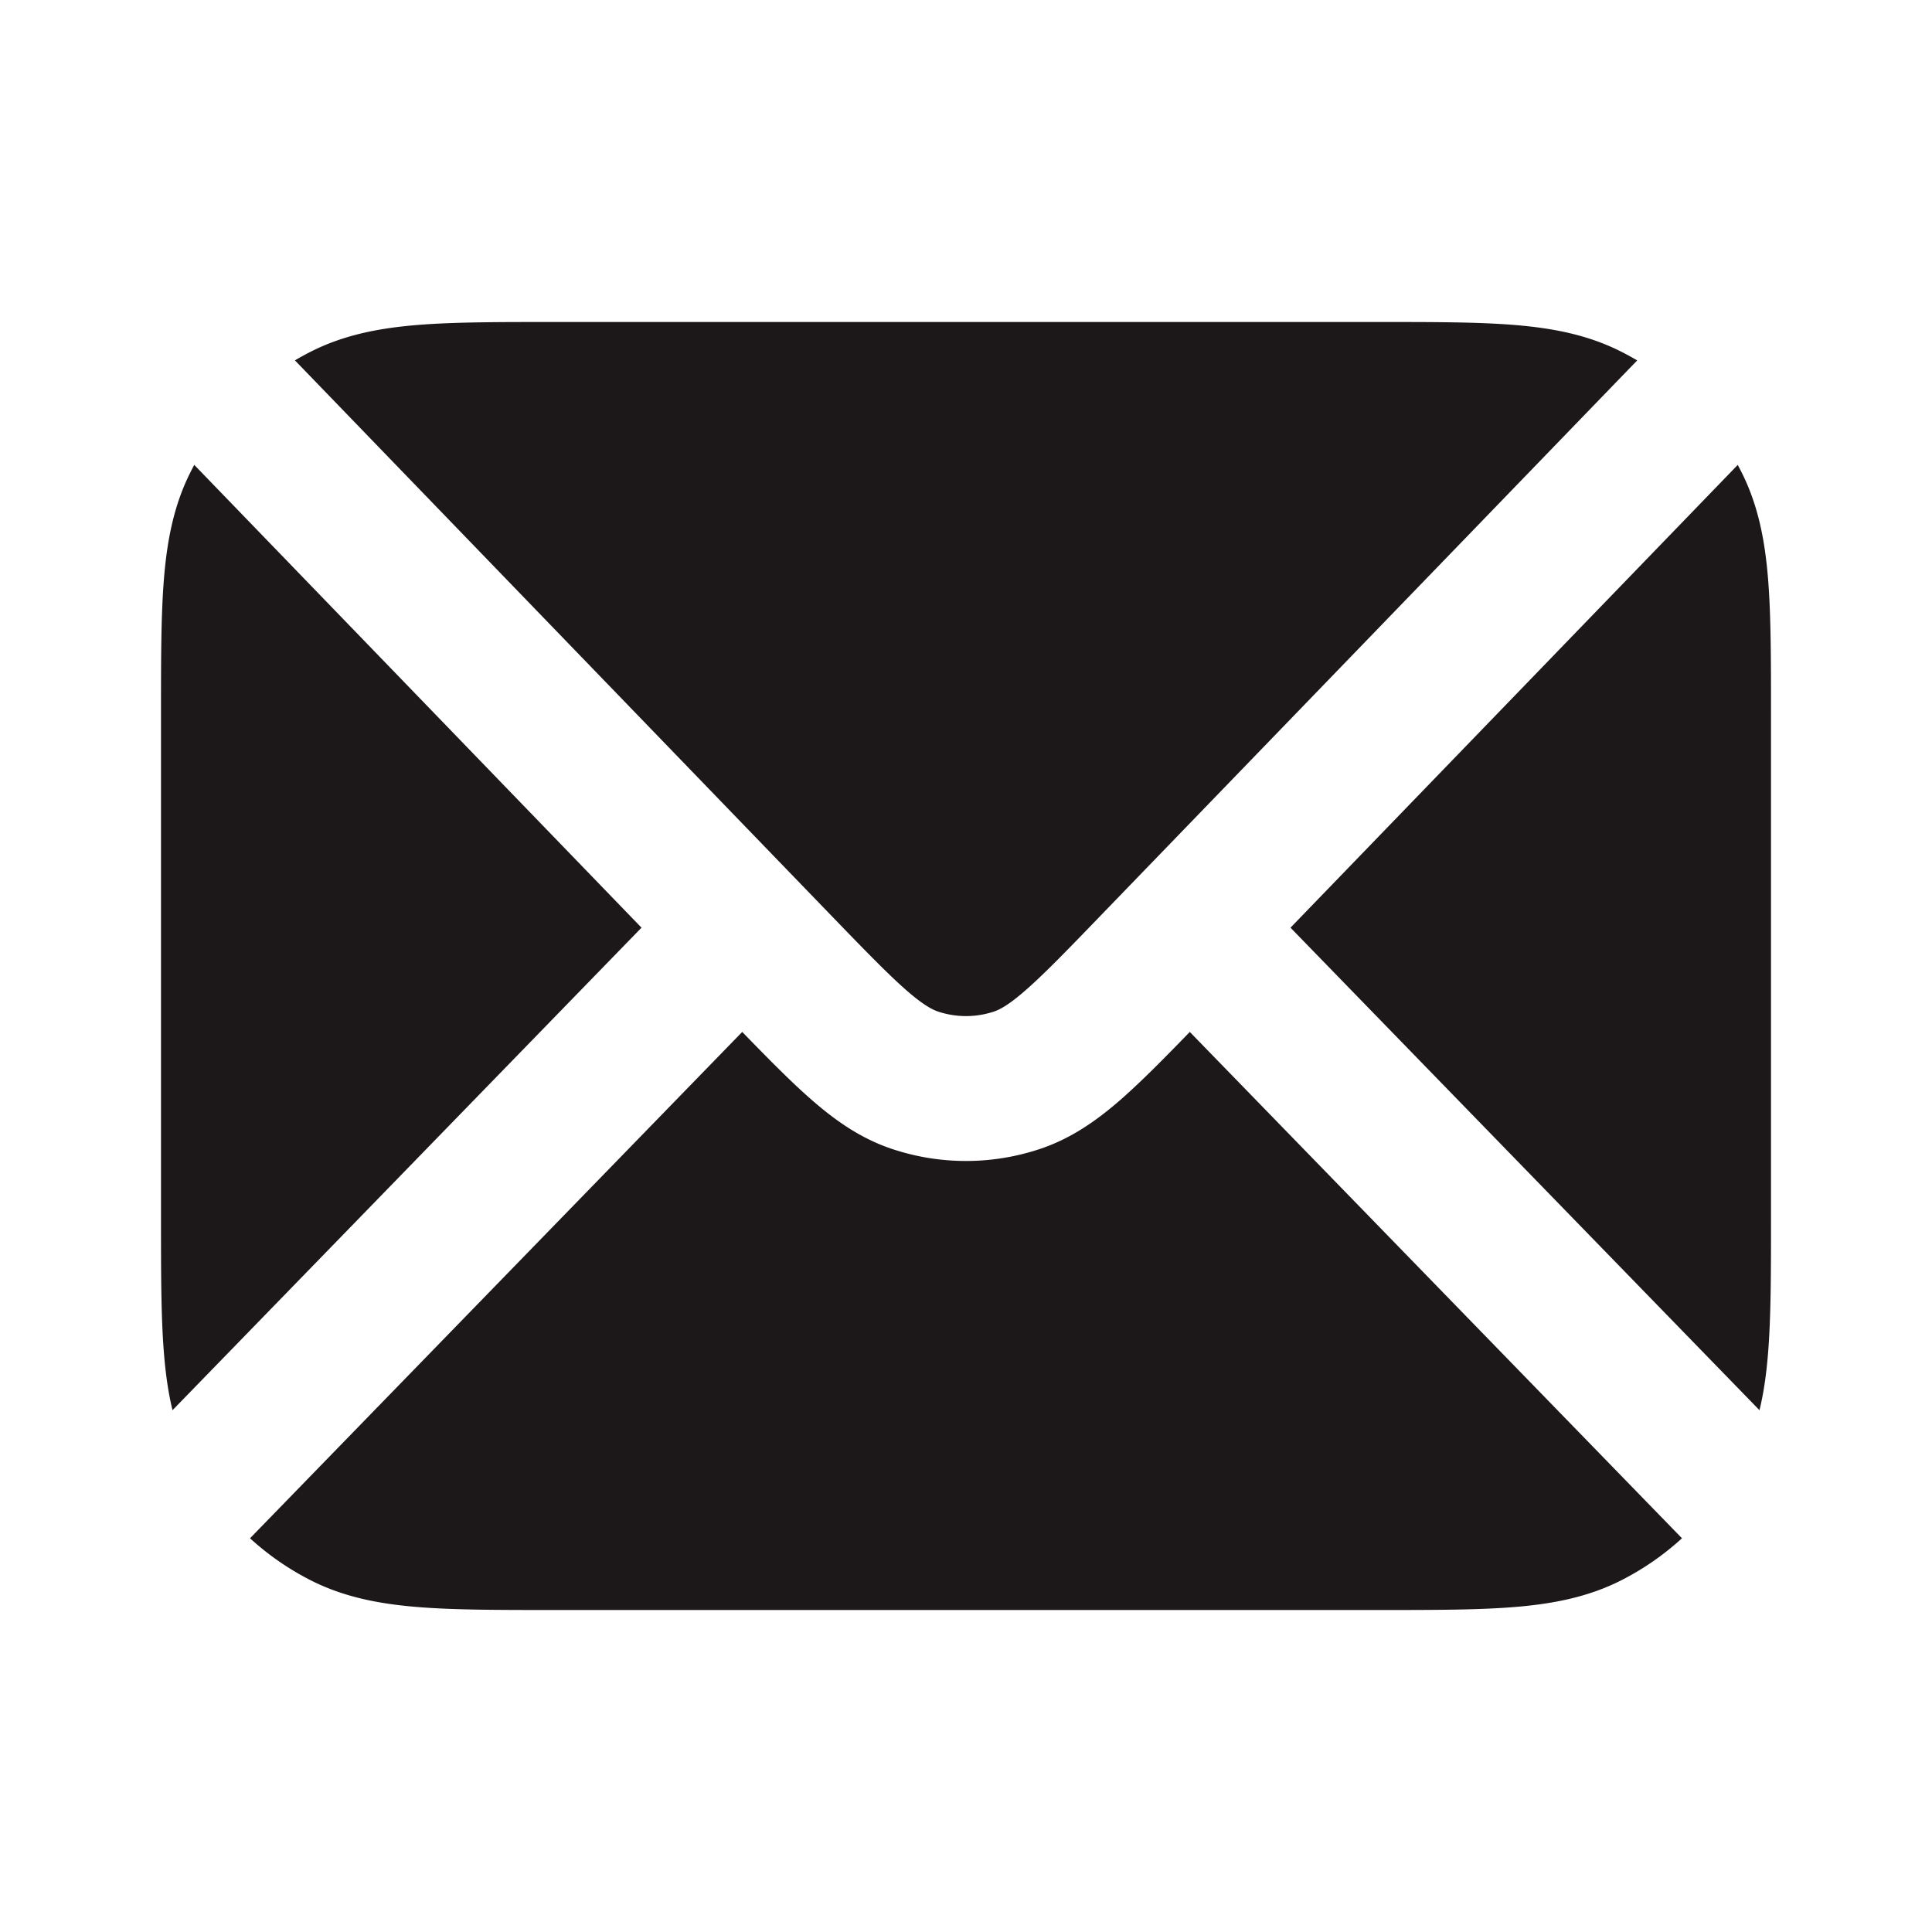
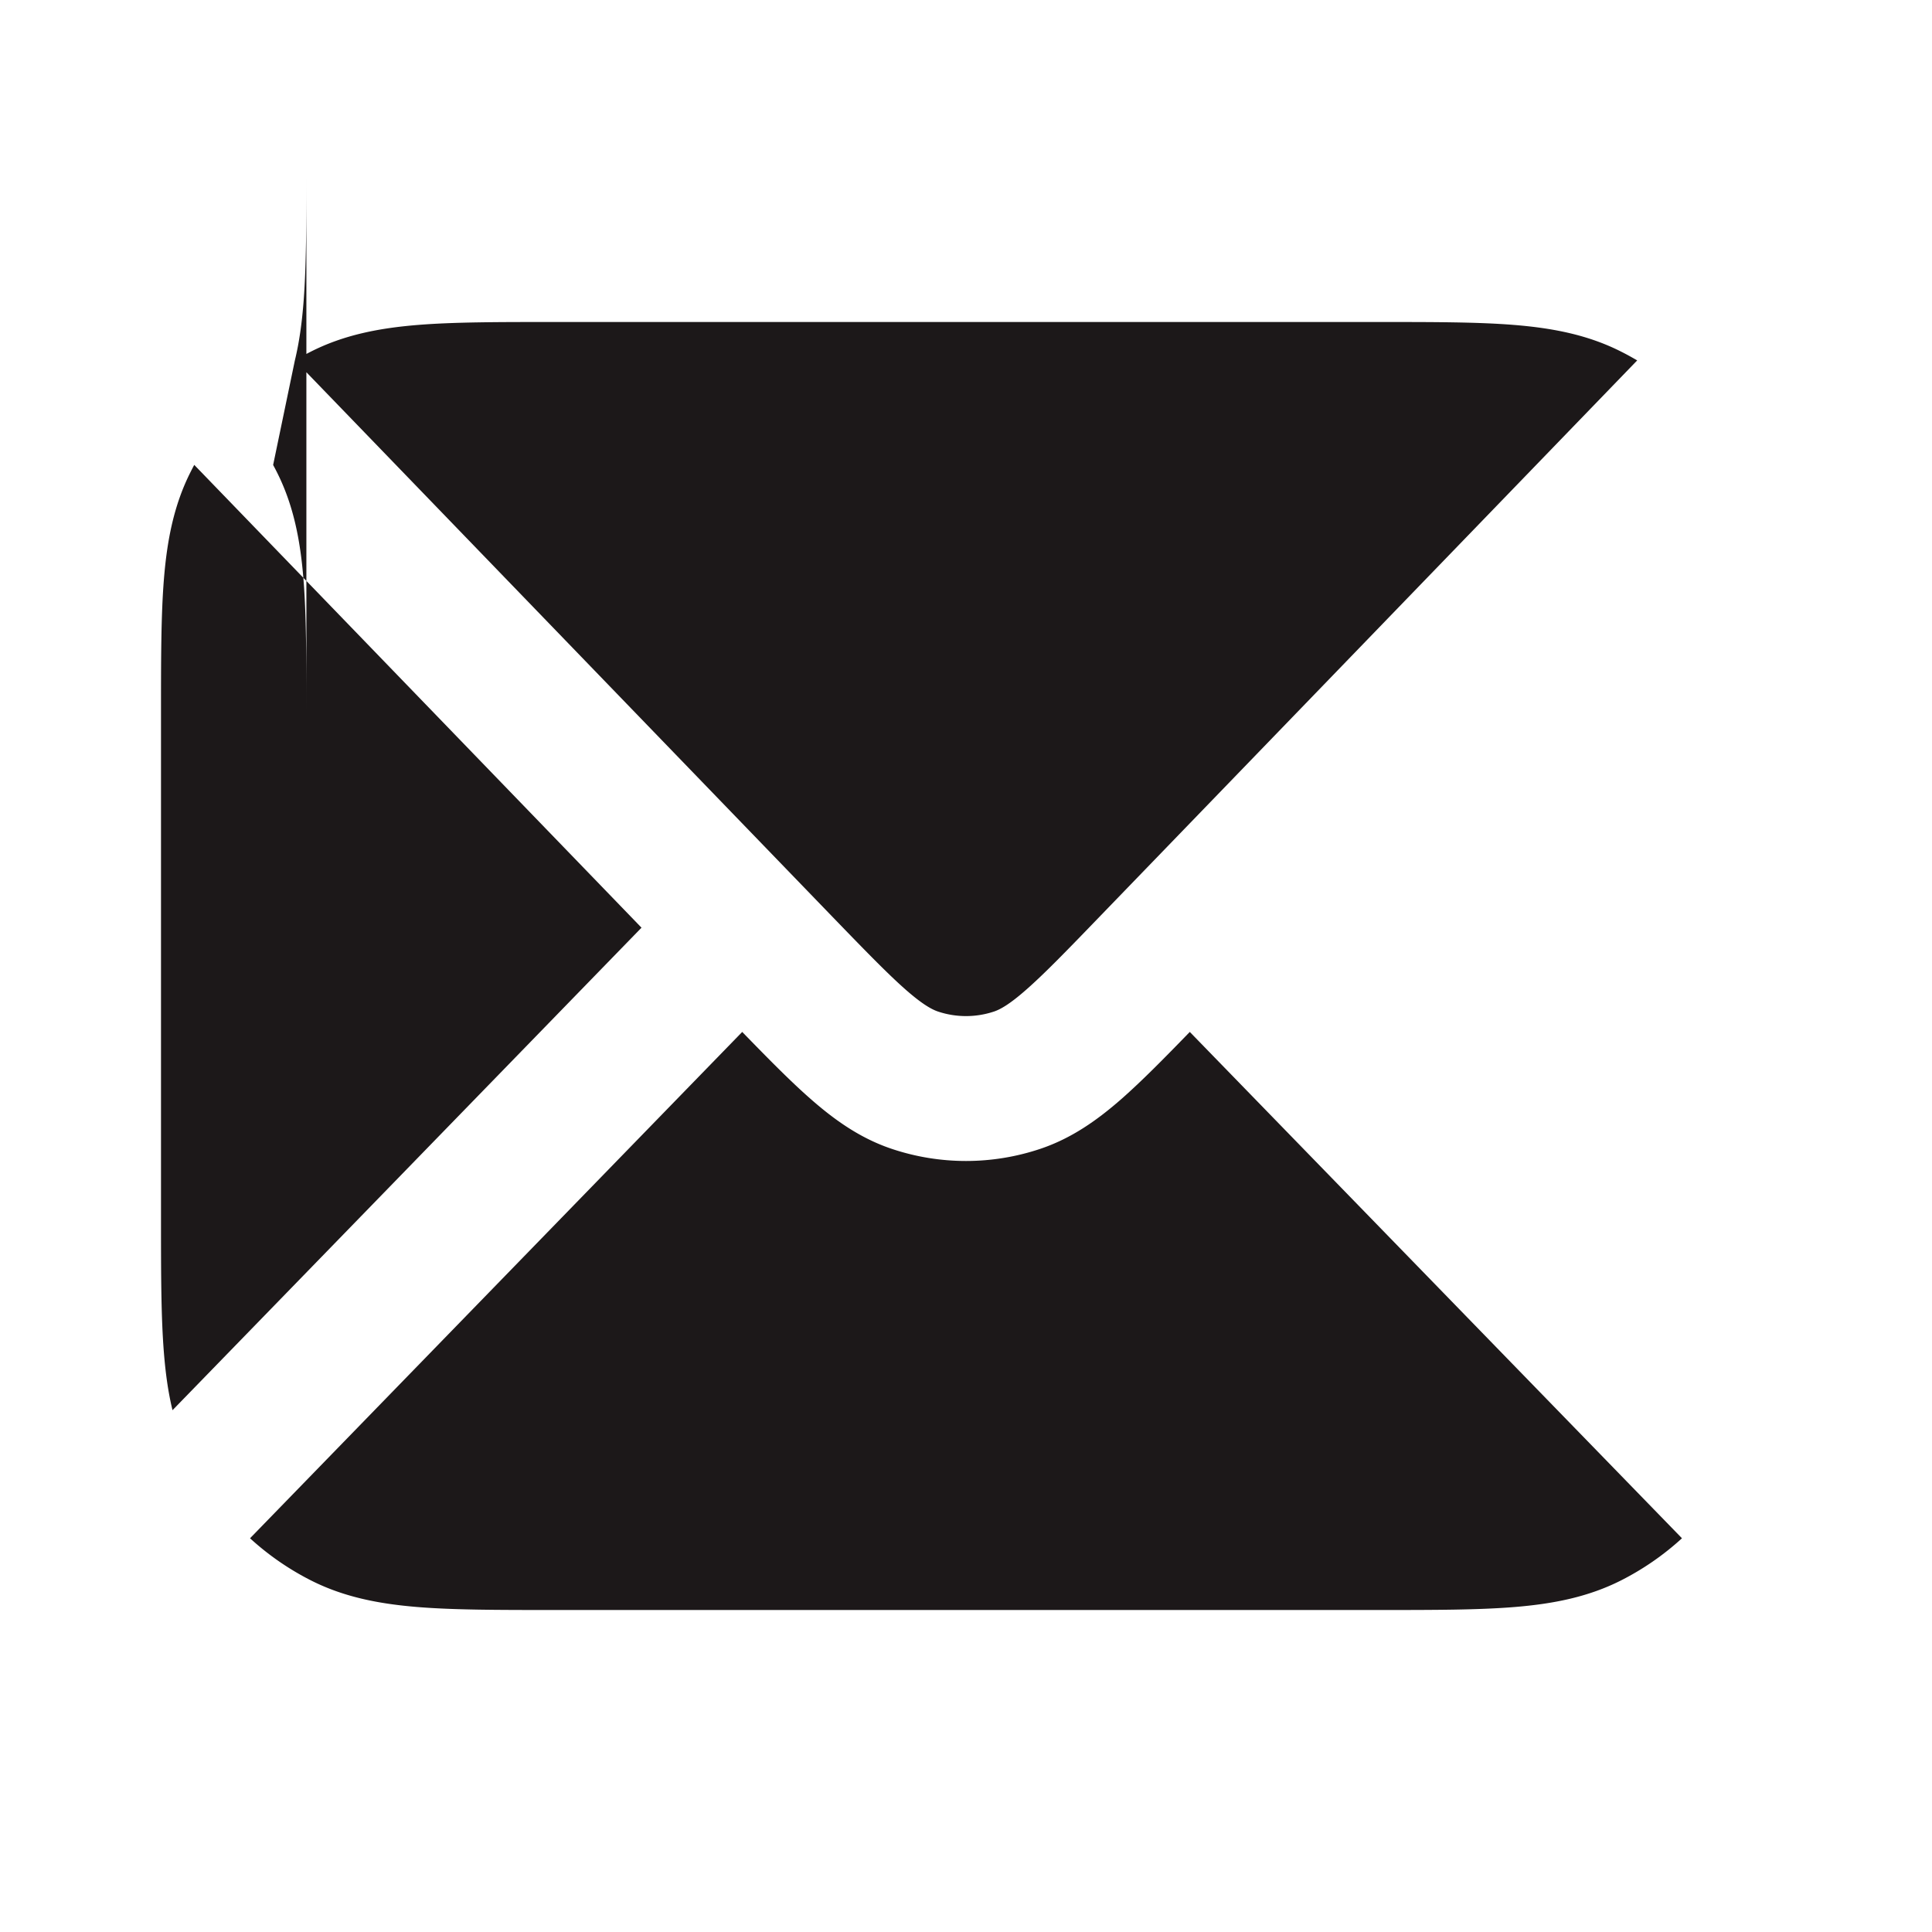
<svg xmlns="http://www.w3.org/2000/svg" width="24" height="24" fill="none">
-   <path fill="#1C1819" d="M11.085 14.274a2.9 2.9 0 0 0 1.83 0c.395-.131.717-.36 1.018-.624.25-.22.528-.502.847-.831l6.114 6.29a3.4 3.4 0 0 1-.75.52c-.416.212-.856.295-1.329.334-.453.037-1.01.037-1.678.037H6.863c-.669 0-1.225 0-1.678-.037-.473-.039-.913-.122-1.329-.334a3.398 3.398 0 0 1-.75-.52l6.114-6.29c.32.329.597.611.847.83.301.265.623.494 1.018.625Zm-8.942 3.244 5.826-5.994-5.556-5.749a3.414 3.414 0 0 0-.042.081c-.212.416-.295.856-.334 1.329C2 7.638 2 8.195 2 8.863v6.274c0 .669 0 1.224.037 1.678.02.243.051.477.106.703Zm1.52-13.041a3.4 3.4 0 0 1 .193-.106c.416-.212.856-.295 1.329-.334C5.638 4 6.195 4 6.863 4h10.274c.669 0 1.224 0 1.678.037.473.039.913.122 1.329.334.066.033.13.069.194.106l-6.684 6.916c-.412.427-.683.706-.908.903-.216.19-.328.246-.399.27a1.099 1.099 0 0 1-.694 0c-.071-.024-.183-.08-.4-.27-.224-.197-.495-.476-.907-.902L3.663 4.476Zm17.924 1.298-5.556 5.749 5.826 5.994c.055-.226.086-.46.106-.703.037-.454.037-1.01.037-1.678V8.863c0-.669 0-1.225-.037-1.678-.039-.473-.122-.913-.334-1.329a3.413 3.413 0 0 0-.042-.08Z" />
+   <path fill="#1C1819" d="M11.085 14.274a2.9 2.9 0 0 0 1.83 0c.395-.131.717-.36 1.018-.624.25-.22.528-.502.847-.831l6.114 6.29a3.4 3.4 0 0 1-.75.52c-.416.212-.856.295-1.329.334-.453.037-1.01.037-1.678.037H6.863c-.669 0-1.225 0-1.678-.037-.473-.039-.913-.122-1.329-.334a3.398 3.398 0 0 1-.75-.52l6.114-6.29c.32.329.597.611.847.83.301.265.623.494 1.018.625Zm-8.942 3.244 5.826-5.994-5.556-5.749a3.414 3.414 0 0 0-.042.081c-.212.416-.295.856-.334 1.329C2 7.638 2 8.195 2 8.863v6.274c0 .669 0 1.224.037 1.678.02.243.051.477.106.703Zm1.52-13.041a3.4 3.4 0 0 1 .193-.106c.416-.212.856-.295 1.329-.334C5.638 4 6.195 4 6.863 4h10.274c.669 0 1.224 0 1.678.037.473.039.913.122 1.329.334.066.033.13.069.194.106l-6.684 6.916c-.412.427-.683.706-.908.903-.216.19-.328.246-.399.27a1.099 1.099 0 0 1-.694 0c-.071-.024-.183-.08-.4-.27-.224-.197-.495-.476-.907-.902L3.663 4.476Zc.055-.226.086-.46.106-.703.037-.454.037-1.01.037-1.678V8.863c0-.669 0-1.225-.037-1.678-.039-.473-.122-.913-.334-1.329a3.413 3.413 0 0 0-.042-.08Z" />
</svg>